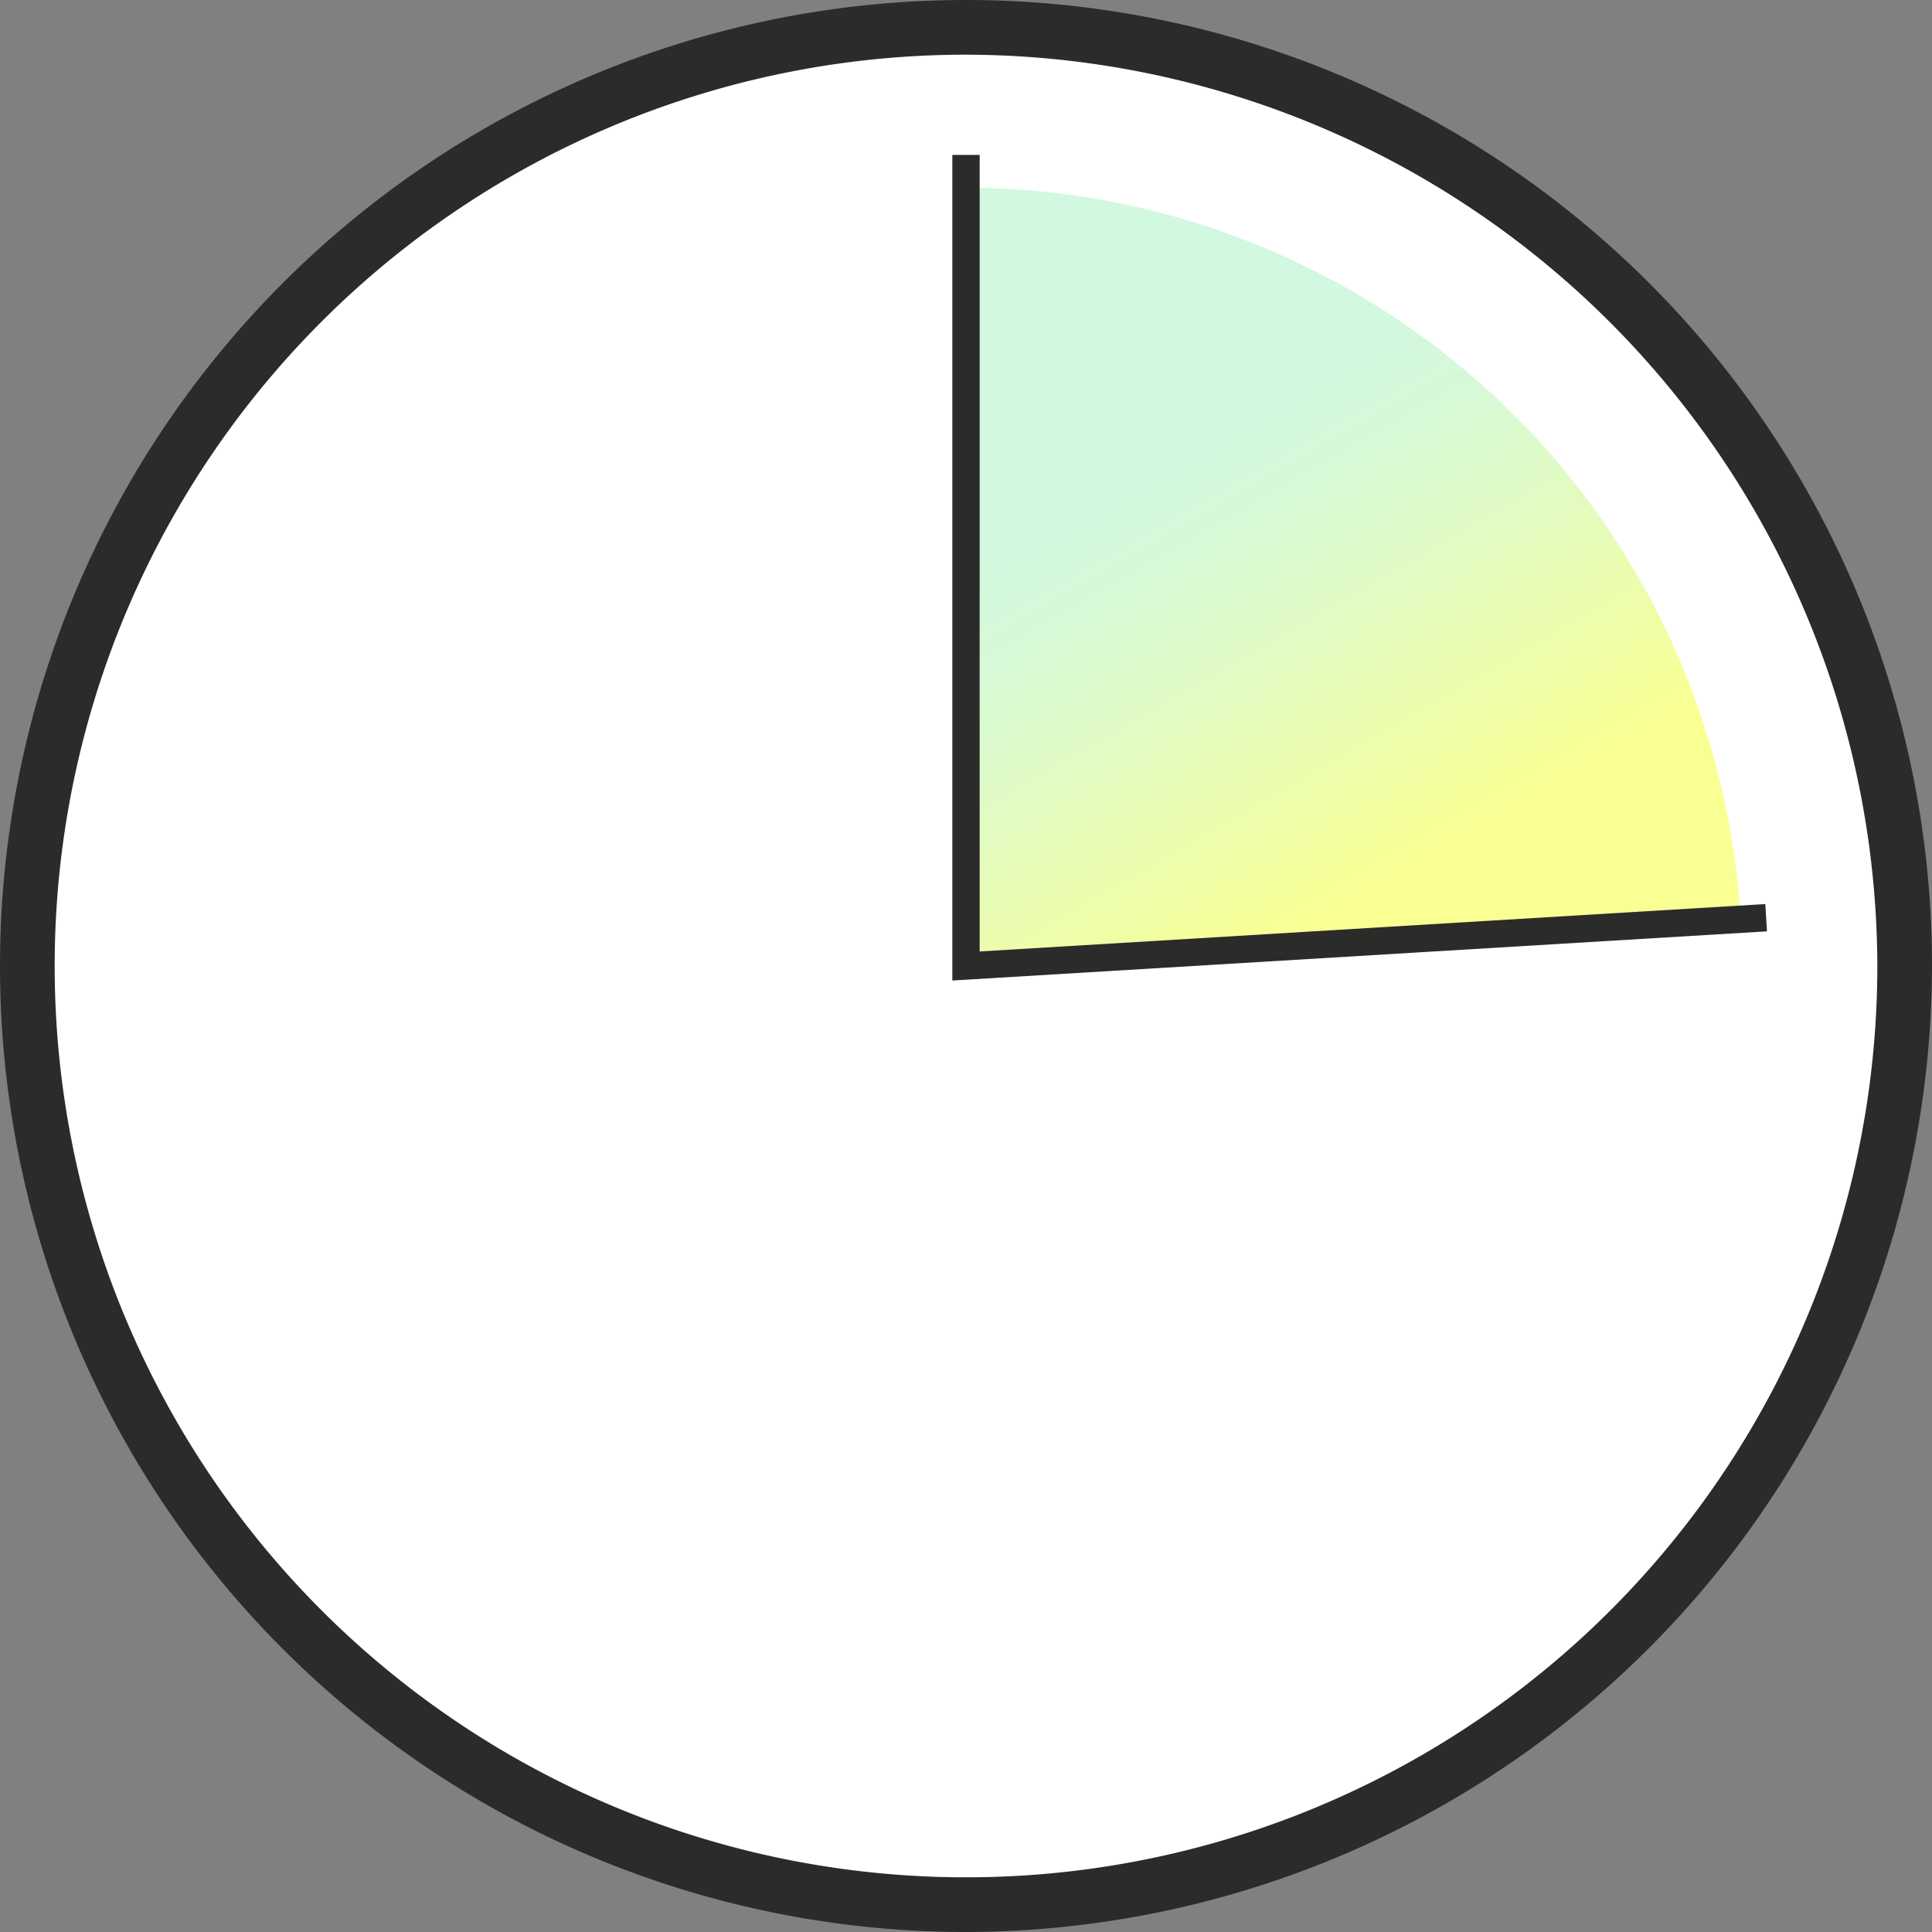
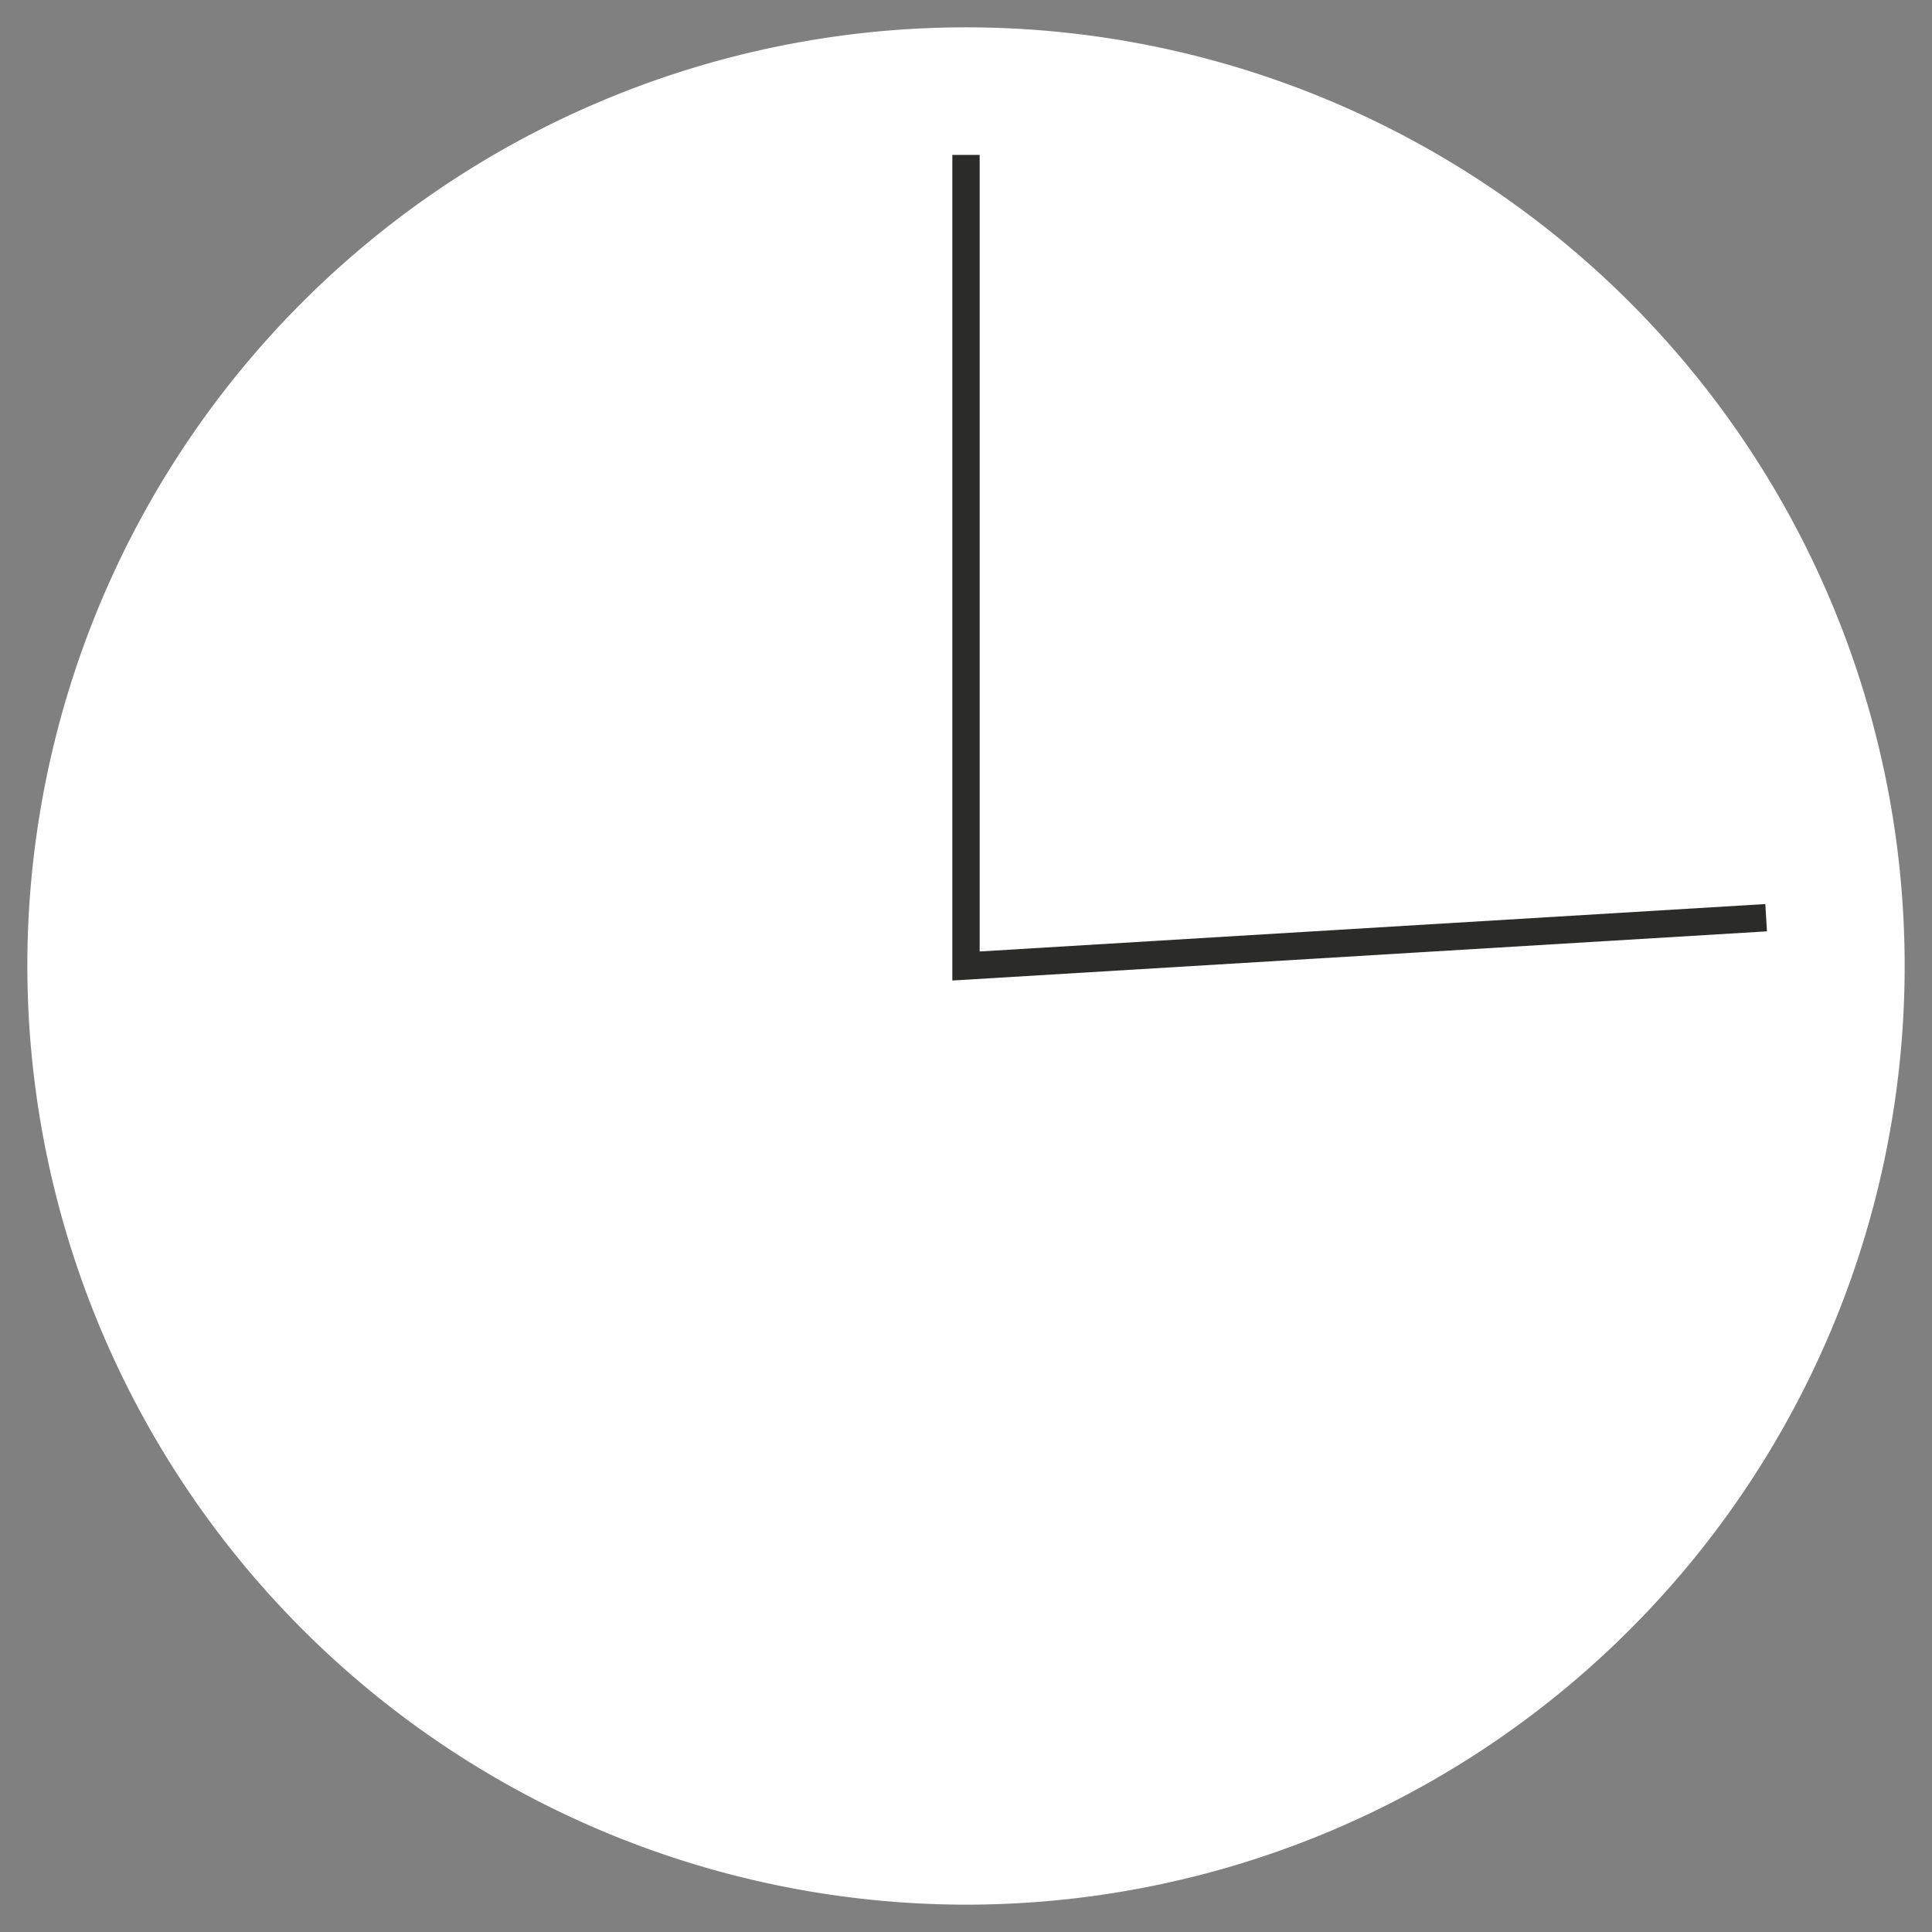
<svg xmlns="http://www.w3.org/2000/svg" viewBox="0 0 212 212">
  <rect x="0" y="0" width="212" height="212" fill="#808080" stroke="none" />
  <defs>
    <style>.cls-1{fill:#fff;}.cls-2{fill:#2b2b2a;}.cls-3{fill:url(#linear-gradient);}.cls-4{fill:none;stroke:#2b2b2a;stroke-width:3px;}</style>
    <linearGradient id="linear-gradient" x1="114.77" y1="36.02" x2="151.7" y2="99.99" gradientUnits="userSpaceOnUse">
      <stop offset="0" stop-color="#d2f8df" />
      <stop offset="0.24" stop-color="#d2f8df" />
      <stop offset="0.39" stop-color="#d6f9d7" />
      <stop offset="0.61" stop-color="#e2fbc0" />
      <stop offset="0.9" stop-color="#f4fe9c" />
      <stop offset="0.93" stop-color="#f7ff96" />
      <stop offset="0.97" stop-color="#f9ff93" />
      <stop offset="1" stop-color="#f9ff93" />
    </linearGradient>
  </defs>
  <g id="BG">
    <path class="cls-1" d="M106,209A103,103,0,1,0,3,106,103.1,103.1,0,0,0,106,209" />
  </g>
  <g id="Clock">
-     <path class="cls-2" d="M106,212A106,106,0,1,1,212,106,106.2,106.2,0,0,1,106,212ZM106,6A100,100,0,1,0,206,106,100.2,100.2,0,0,0,106,6Z" />
-   </g>
+     </g>
  <g id="Gradient">
-     <path class="cls-3" d="M191,100.8a85.3,85.3,0,0,0-85.2-80.2v85.2Z" />
-   </g>
+     </g>
  <g id="Hands">
    <polyline class="cls-4" points="193.8 100.7 106 106 106 17" />
  </g>
</svg>